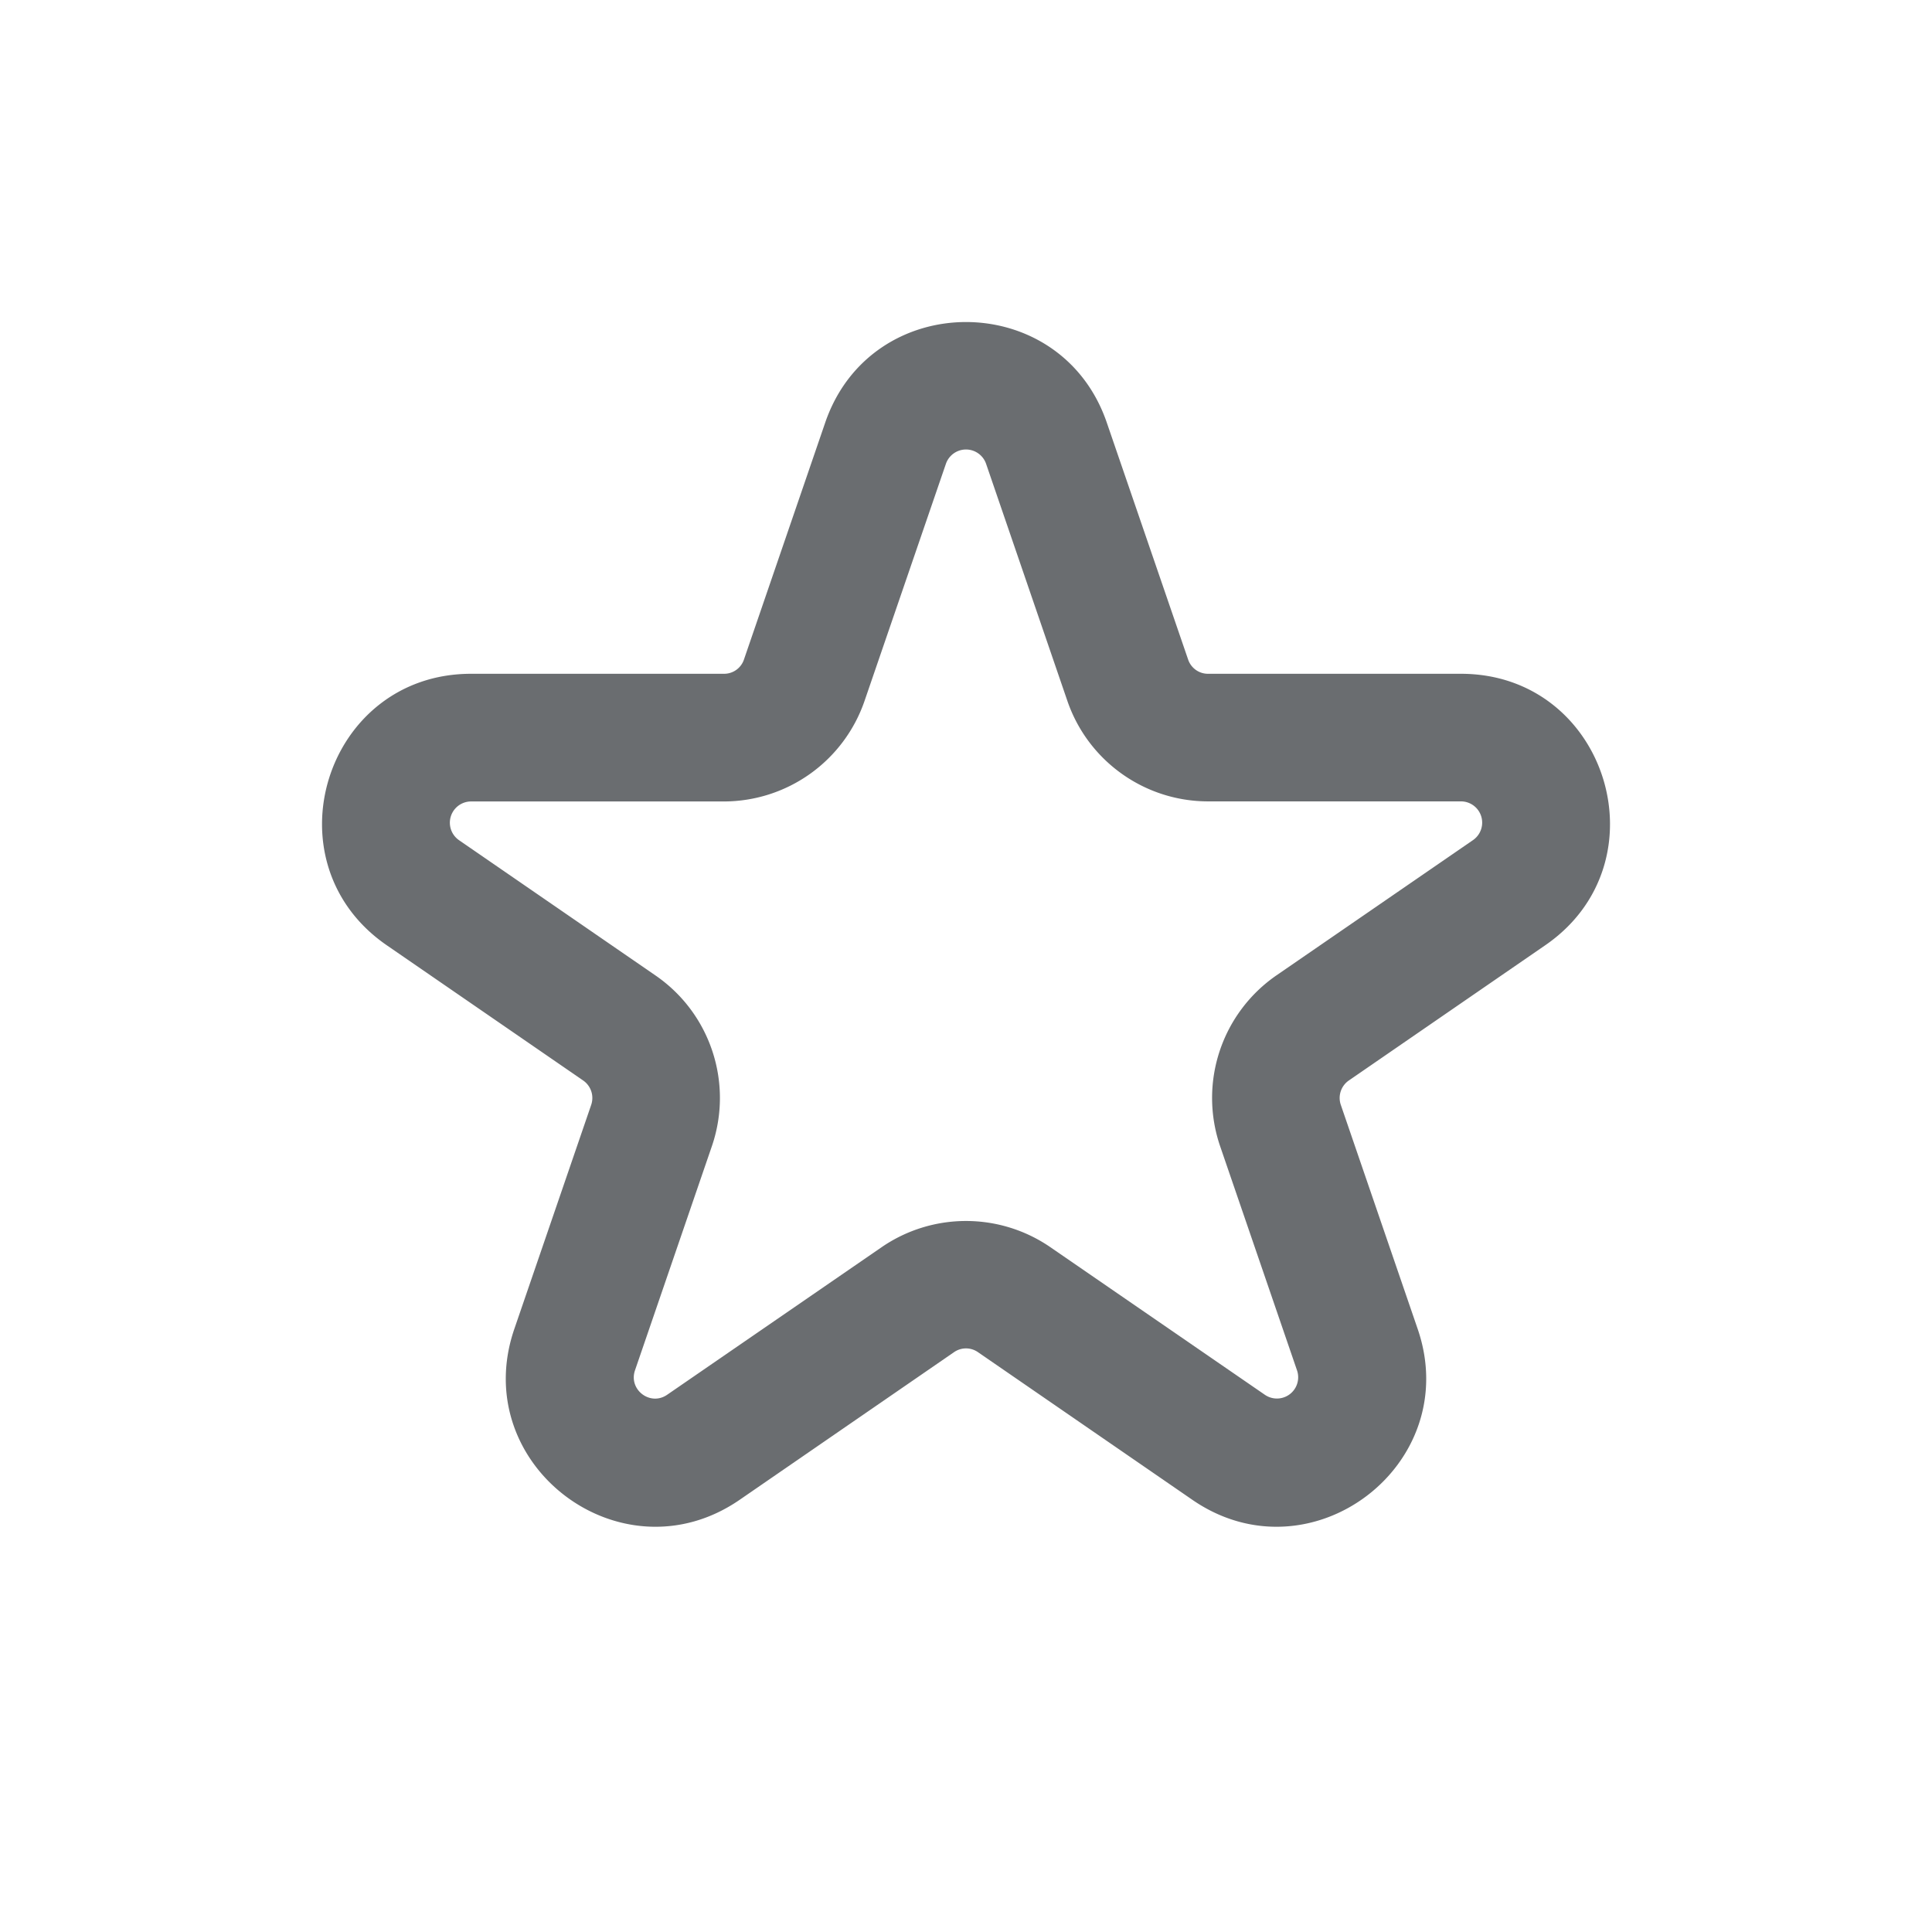
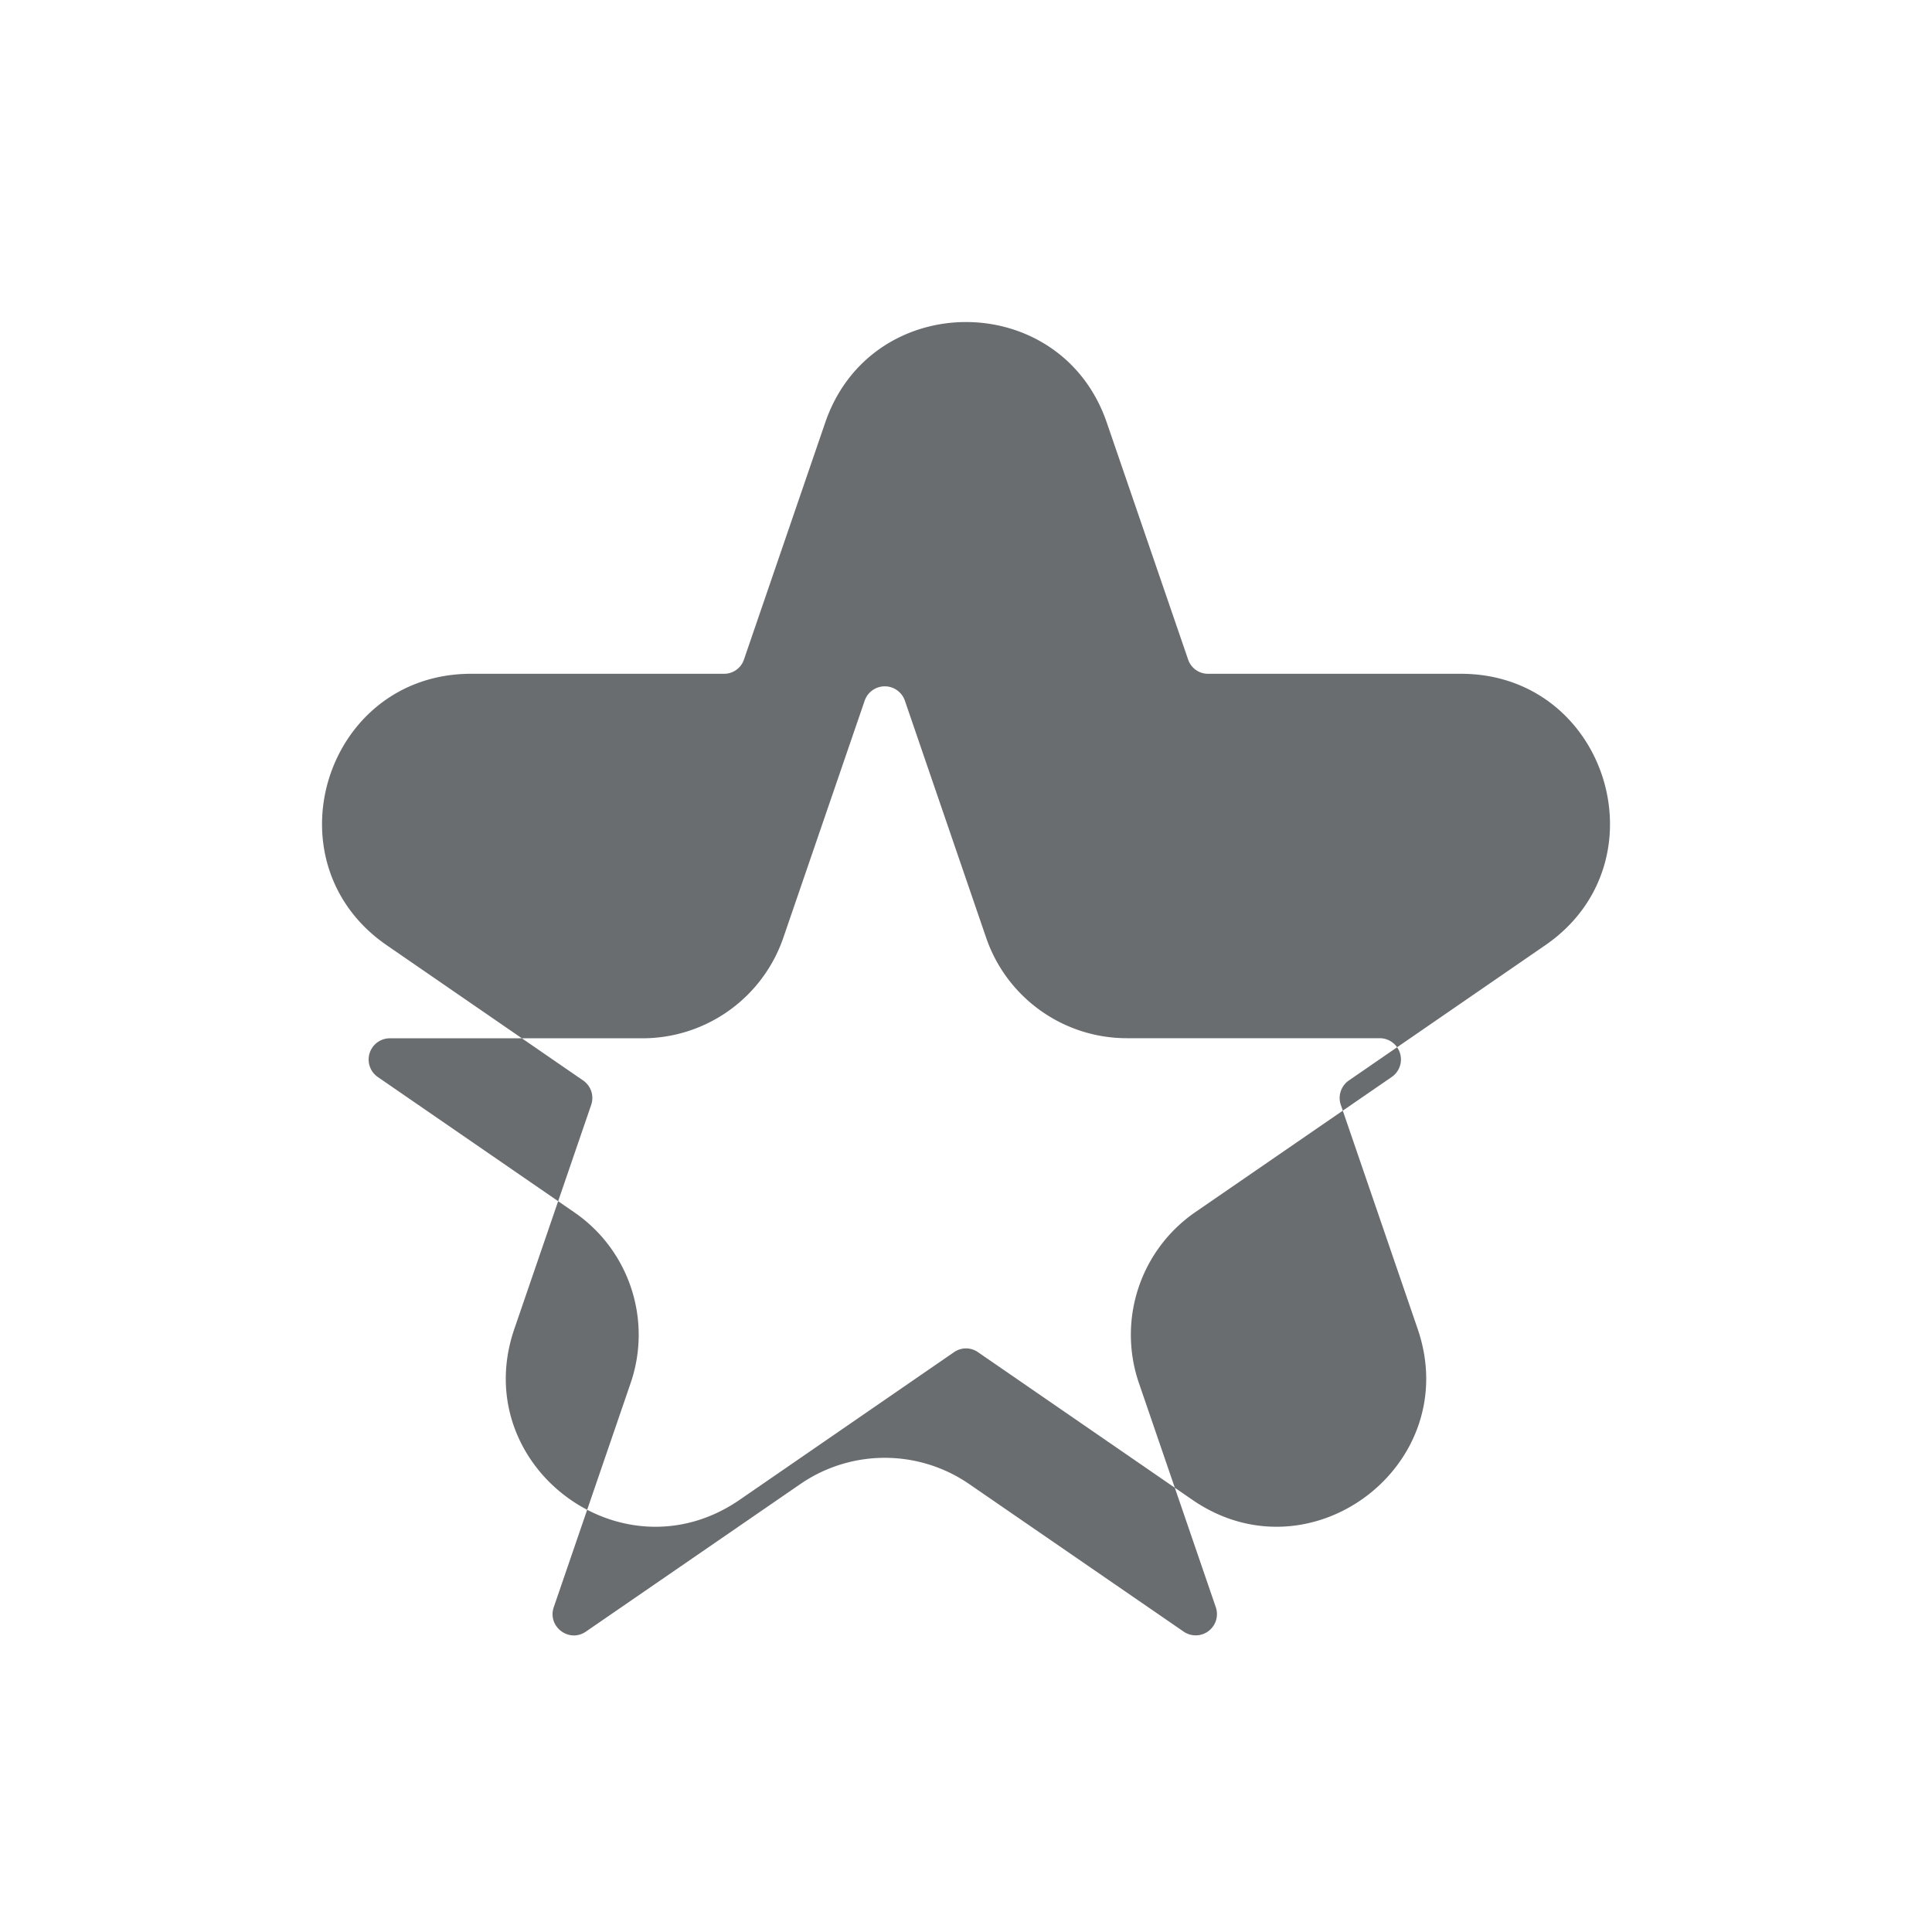
<svg xmlns="http://www.w3.org/2000/svg" width="24" height="24" fill="none">
-   <path fill="#6A6D70" fill-rule="evenodd" d="M10.251 5.25c.571-1.666 2.927-1.666 3.498 0l1.01 2.942a.26.26 0 0 0 .25.178h3.139c1.815 0 2.543 2.343 1.048 3.372l-2.44 1.68a.264.264 0 0 0-.1.303l.955 2.784c.578 1.686-1.33 3.133-2.798 2.123l-2.663-1.834a.26.26 0 0 0-.3 0l-2.663 1.834c-1.469 1.01-3.376-.437-2.798-2.123l.955-2.784a.264.264 0 0 0-.1-.303l-2.44-1.68C3.31 10.713 4.037 8.37 5.852 8.37h3.14a.26.26 0 0 0 .25-.178zm1.999.513a.264.264 0 0 0-.5 0l-1.01 2.943a1.85 1.85 0 0 1-1.748 1.25h-3.14a.264.264 0 0 0-.15.481l2.44 1.68c.684.47.97 1.337.701 2.122l-.955 2.784c-.082.241.19.448.4.303l2.664-1.833a1.85 1.85 0 0 1 2.096 0l2.664 1.833a.264.264 0 0 0 .4-.303l-.955-2.784a1.85 1.85 0 0 1 .7-2.123l2.44-1.679a.264.264 0 0 0-.15-.482h-3.139c-.79 0-1.493-.502-1.749-1.249z" clip-rule="evenodd" />
+   <path fill="#6A6D70" fill-rule="evenodd" d="M10.251 5.25c.571-1.666 2.927-1.666 3.498 0l1.01 2.942a.26.26 0 0 0 .25.178h3.139c1.815 0 2.543 2.343 1.048 3.372l-2.44 1.68a.264.264 0 0 0-.1.303l.955 2.784c.578 1.686-1.33 3.133-2.798 2.123l-2.663-1.834a.26.26 0 0 0-.3 0l-2.663 1.834c-1.469 1.01-3.376-.437-2.798-2.123l.955-2.784a.264.264 0 0 0-.1-.303l-2.44-1.68C3.31 10.713 4.037 8.37 5.852 8.37h3.14a.26.26 0 0 0 .25-.178m1.999.513a.264.264 0 0 0-.5 0l-1.01 2.943a1.85 1.85 0 0 1-1.748 1.25h-3.14a.264.264 0 0 0-.15.481l2.44 1.68c.684.47.97 1.337.701 2.122l-.955 2.784c-.082.241.19.448.4.303l2.664-1.833a1.85 1.85 0 0 1 2.096 0l2.664 1.833a.264.264 0 0 0 .4-.303l-.955-2.784a1.85 1.85 0 0 1 .7-2.123l2.44-1.679a.264.264 0 0 0-.15-.482h-3.139c-.79 0-1.493-.502-1.749-1.249z" clip-rule="evenodd" />
</svg>